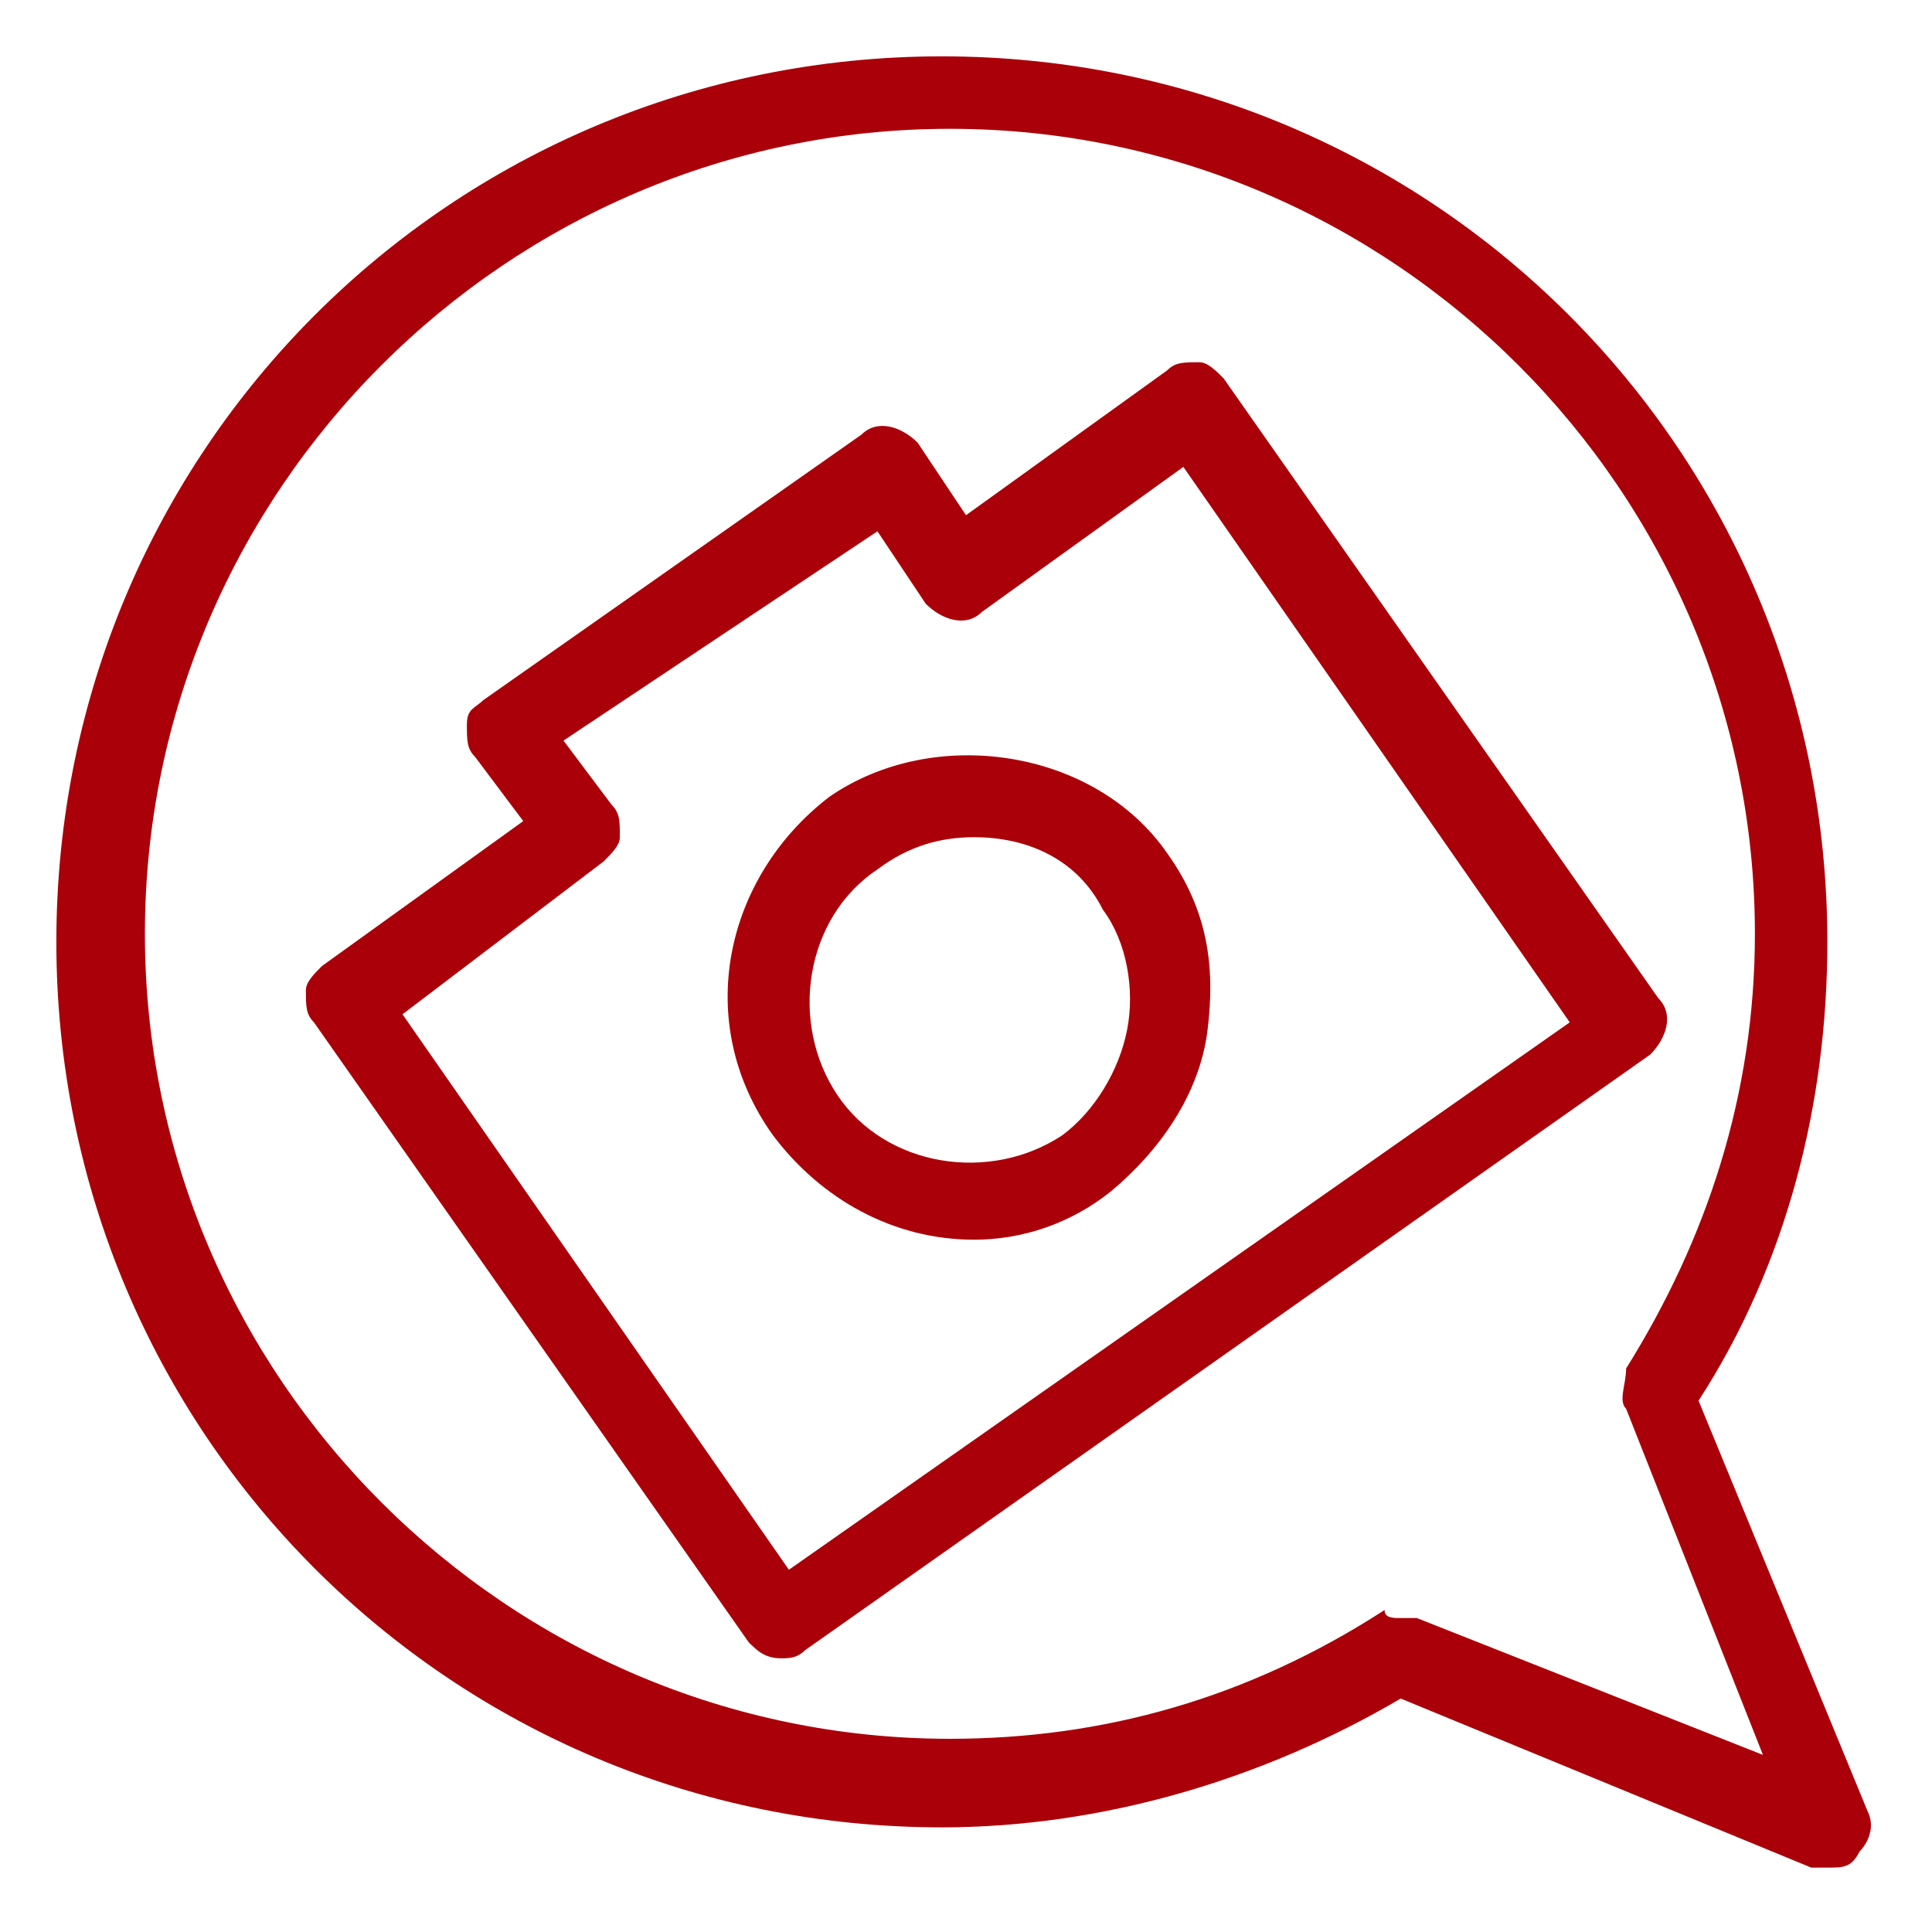
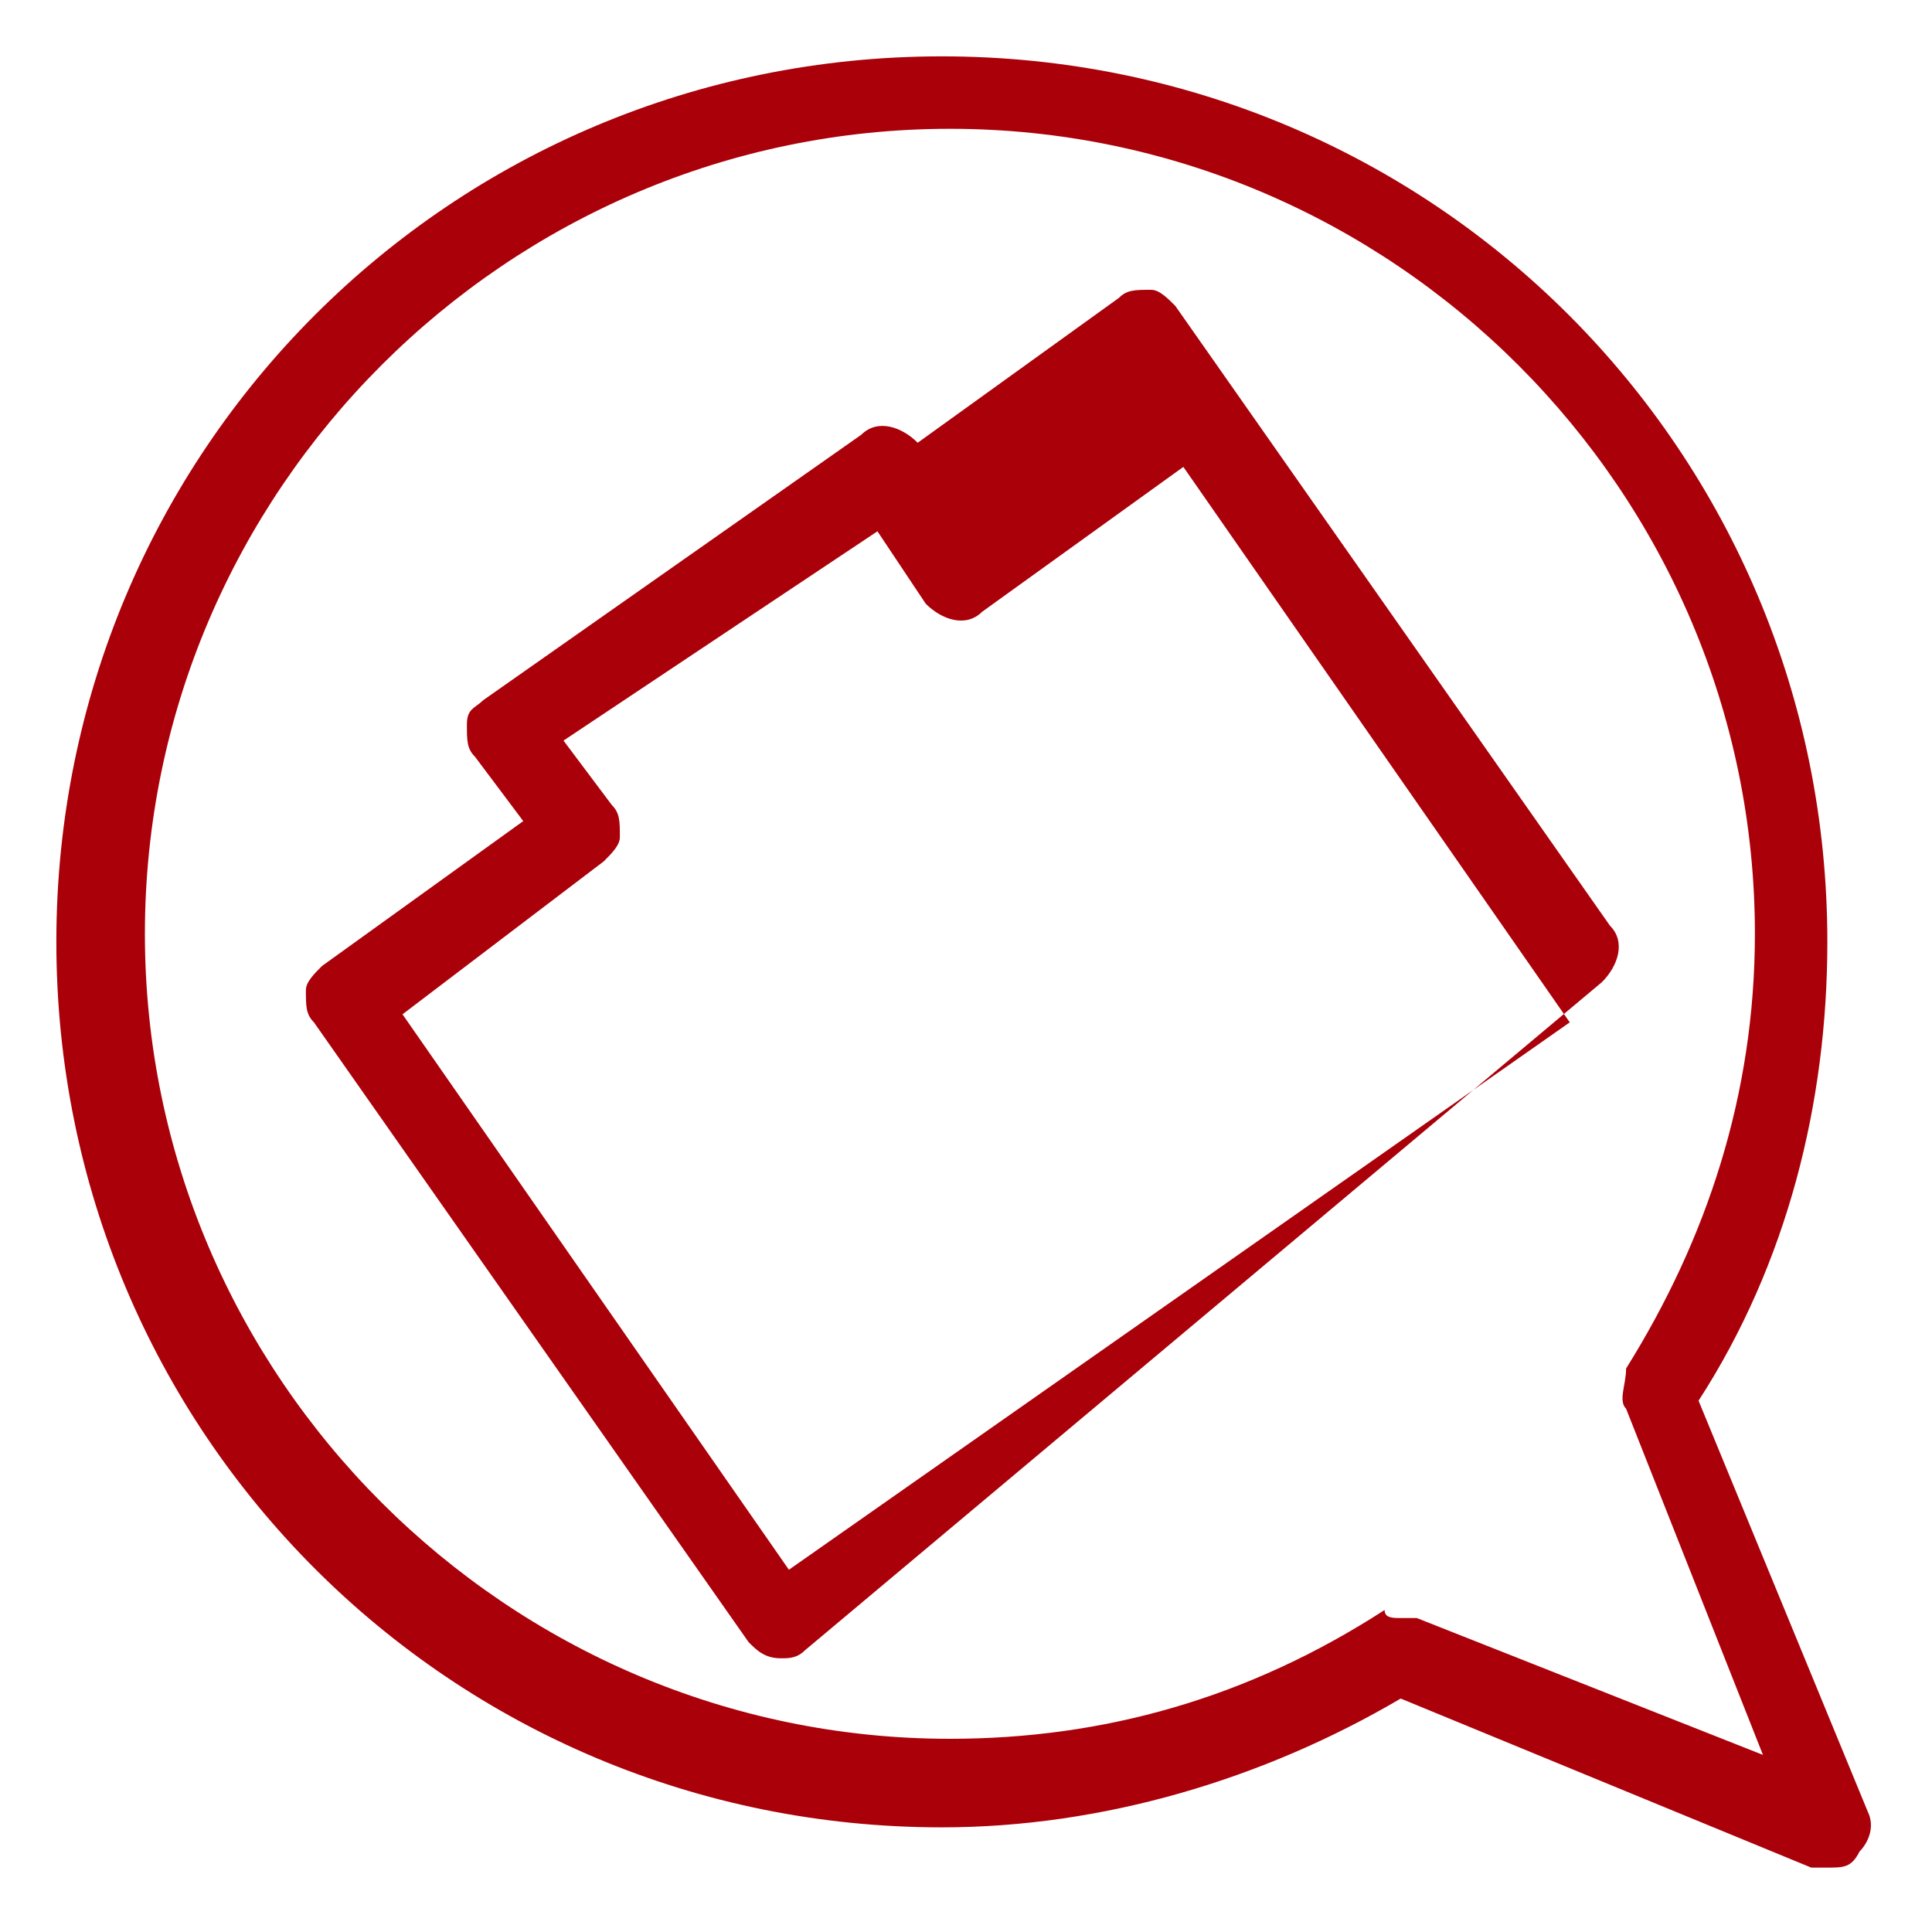
<svg xmlns="http://www.w3.org/2000/svg" enable-background="new 0 0 24 24" height="24px" id="Layer_1" version="1.1" viewBox="0 0 24 24" width="24px" xml:space="preserve">
  <g>
    <g>
      <path d="M22.7,23.2c-0.1,0-0.1,0-0.2,0l-5.1-2.1c-1.7,1-3.7,1.6-5.7,1.6c-6.1,0-11-4.9-11-11c0-6.1,4.9-11,11-11    c6.1,0,11,4.9,11,11c0,2-0.5,4-1.6,5.7l2.1,5.1c0.1,0.2,0,0.4-0.1,0.5C23,23.2,22.9,23.2,22.7,23.2z M17.4,20.1c0.1,0,0.1,0,0.2,0    l4.3,1.7l-1.7-4.3c-0.1-0.1,0-0.3,0-0.5c1-1.6,1.6-3.4,1.6-5.4c0-5.5-4.5-10-10-10c-5.5,0-10,4.5-10,10c0,5.5,4.5,10,10,10    c1.9,0,3.7-0.5,5.4-1.6C17.2,20.1,17.3,20.1,17.4,20.1z" fill="#aa0009" opacity="1" original-fill="#000000" />
    </g>
    <g>
      <g>
-         <path d="M9.7,20.6c-0.2,0-0.3-0.1-0.4-0.2l-5.4-7.7c-0.1-0.1-0.1-0.2-0.1-0.4c0-0.1,0.1-0.2,0.2-0.3l2.5-1.8L5.9,9.4     C5.8,9.3,5.8,9.2,5.8,9S5.9,8.8,6,8.7l4.7-3.3c0.2-0.2,0.5-0.1,0.7,0.1L12,6.4l2.5-1.8c0.1-0.1,0.2-0.1,0.4-0.1     c0.1,0,0.2,0.1,0.3,0.2l5.4,7.7c0.2,0.2,0.1,0.5-0.1,0.7L10,20.5C9.9,20.6,9.8,20.6,9.7,20.6z M5,12.6l4.8,6.9l9.7-6.8l-4.8-6.9     l-2.5,1.8c-0.2,0.2-0.5,0.1-0.7-0.1l-0.6-0.9L7,9.2l0.6,0.8c0.1,0.1,0.1,0.2,0.1,0.4c0,0.1-0.1,0.2-0.2,0.3L5,12.6z" fill="#aa0009" opacity="1" original-fill="#000000" />
+         <path d="M9.7,20.6c-0.2,0-0.3-0.1-0.4-0.2l-5.4-7.7c-0.1-0.1-0.1-0.2-0.1-0.4c0-0.1,0.1-0.2,0.2-0.3l2.5-1.8L5.9,9.4     C5.8,9.3,5.8,9.2,5.8,9S5.9,8.8,6,8.7l4.7-3.3c0.2-0.2,0.5-0.1,0.7,0.1l2.5-1.8c0.1-0.1,0.2-0.1,0.4-0.1     c0.1,0,0.2,0.1,0.3,0.2l5.4,7.7c0.2,0.2,0.1,0.5-0.1,0.7L10,20.5C9.9,20.6,9.8,20.6,9.7,20.6z M5,12.6l4.8,6.9l9.7-6.8l-4.8-6.9     l-2.5,1.8c-0.2,0.2-0.5,0.1-0.7-0.1l-0.6-0.9L7,9.2l0.6,0.8c0.1,0.1,0.1,0.2,0.1,0.4c0,0.1-0.1,0.2-0.2,0.3L5,12.6z" fill="#aa0009" opacity="1" original-fill="#000000" />
      </g>
      <g>
-         <path d="M12.1,15.4c-1,0-1.9-0.5-2.5-1.3c-1-1.4-0.6-3.2,0.7-4.2c1.3-0.9,3.3-0.6,4.2,0.7c0.5,0.7,0.6,1.4,0.5,2.2     c-0.1,0.8-0.6,1.5-1.2,2C13.3,15.2,12.7,15.4,12.1,15.4z M12.1,10.4c-0.4,0-0.8,0.1-1.2,0.4c-0.9,0.6-1.1,1.9-0.5,2.8     c0.6,0.9,1.9,1.1,2.8,0.5c0.4-0.3,0.7-0.8,0.8-1.3c0.1-0.5,0-1.1-0.3-1.5C13.4,10.7,12.8,10.4,12.1,10.4z" fill="#aa0009" opacity="1" original-fill="#000000" />
-       </g>
+         </g>
    </g>
  </g>
</svg>